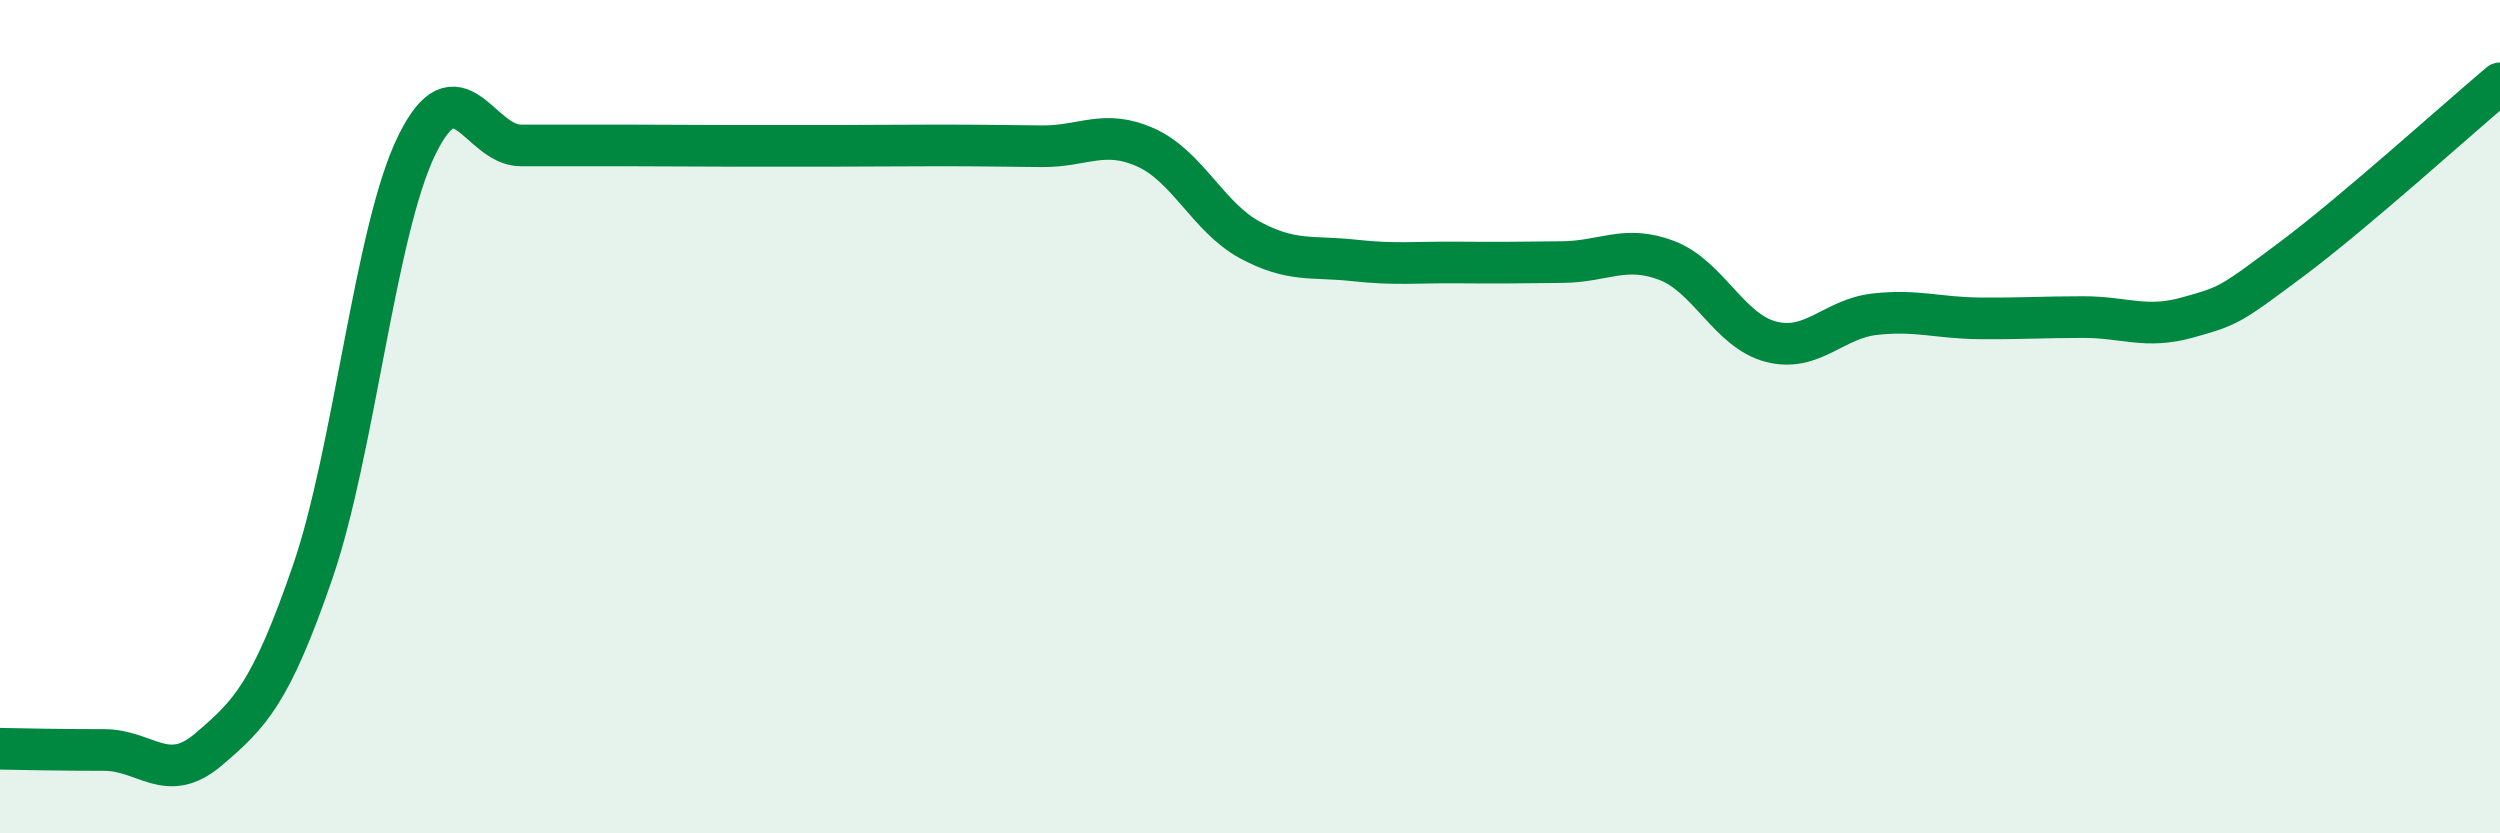
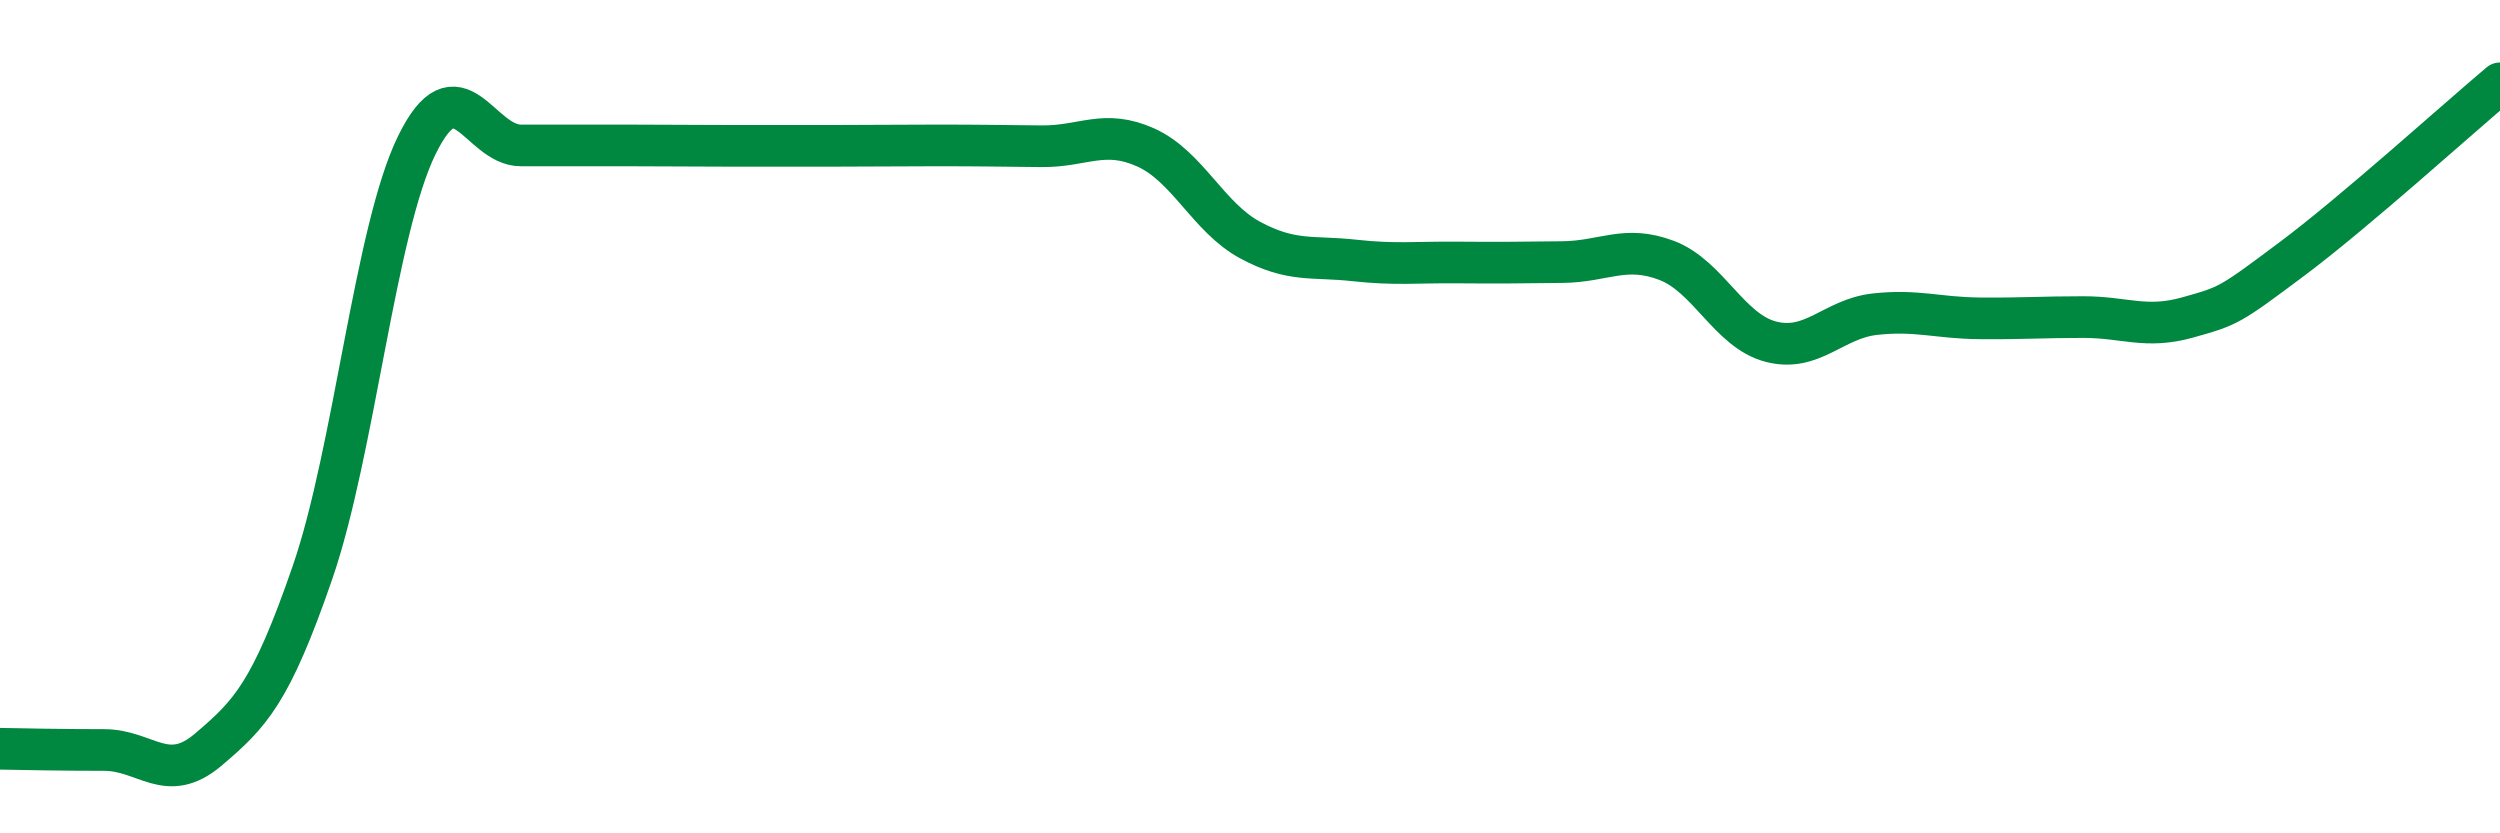
<svg xmlns="http://www.w3.org/2000/svg" width="60" height="20" viewBox="0 0 60 20">
-   <path d="M 0,17.97 C 0.5,17.98 1.5,18 2.5,18 C 3.5,18 4,18.84 5,17.99 C 6,17.14 6.5,16.64 7.5,13.74 C 8.5,10.84 9,5.54 10,3.49 C 11,1.44 11.5,3.49 12.5,3.49 C 13.5,3.49 14,3.49 15,3.49 C 16,3.49 16.5,3.5 17.5,3.5 C 18.5,3.5 19,3.5 20,3.5 C 21,3.5 21.5,3.49 22.5,3.49 C 23.5,3.49 24,3.5 25,3.51 C 26,3.52 26.5,3.09 27.5,3.54 C 28.5,3.99 29,5.22 30,5.76 C 31,6.3 31.5,6.14 32.5,6.25 C 33.5,6.36 34,6.29 35,6.3 C 36,6.31 36.5,6.3 37.5,6.29 C 38.5,6.28 39,5.87 40,6.25 C 41,6.63 41.5,7.94 42.5,8.2 C 43.5,8.46 44,7.65 45,7.54 C 46,7.43 46.5,7.63 47.5,7.64 C 48.5,7.65 49,7.61 50,7.61 C 51,7.61 51.5,7.9 52.5,7.62 C 53.5,7.34 53.5,7.34 55,6.22 C 56.5,5.1 59,2.84 60,2L60 20L0 20Z" fill="#008740" opacity="0.1" stroke-linecap="round" stroke-linejoin="round" />
  <path d="M 0,17.97 C 0.5,17.98 1.5,18 2.5,18 C 3.5,18 4,18.84 5,17.99 C 6,17.14 6.5,16.64 7.5,13.74 C 8.5,10.84 9,5.54 10,3.49 C 11,1.44 11.5,3.49 12.5,3.49 C 13.5,3.49 14,3.49 15,3.49 C 16,3.49 16.5,3.5 17.5,3.5 C 18.5,3.5 19,3.5 20,3.5 C 21,3.5 21.5,3.49 22.5,3.49 C 23.5,3.49 24,3.5 25,3.51 C 26,3.52 26.5,3.09 27.5,3.54 C 28.5,3.99 29,5.22 30,5.76 C 31,6.3 31.5,6.14 32.5,6.25 C 33.5,6.36 34,6.29 35,6.3 C 36,6.31 36.5,6.3 37.5,6.29 C 38.5,6.28 39,5.87 40,6.25 C 41,6.63 41.5,7.94 42.5,8.2 C 43.5,8.46 44,7.65 45,7.54 C 46,7.43 46.5,7.63 47.5,7.64 C 48.5,7.65 49,7.61 50,7.61 C 51,7.61 51.5,7.9 52.5,7.62 C 53.5,7.34 53.5,7.34 55,6.22 C 56.5,5.1 59,2.84 60,2" stroke="#008740" stroke-width="1" fill="none" stroke-linecap="round" stroke-linejoin="round" />
</svg>